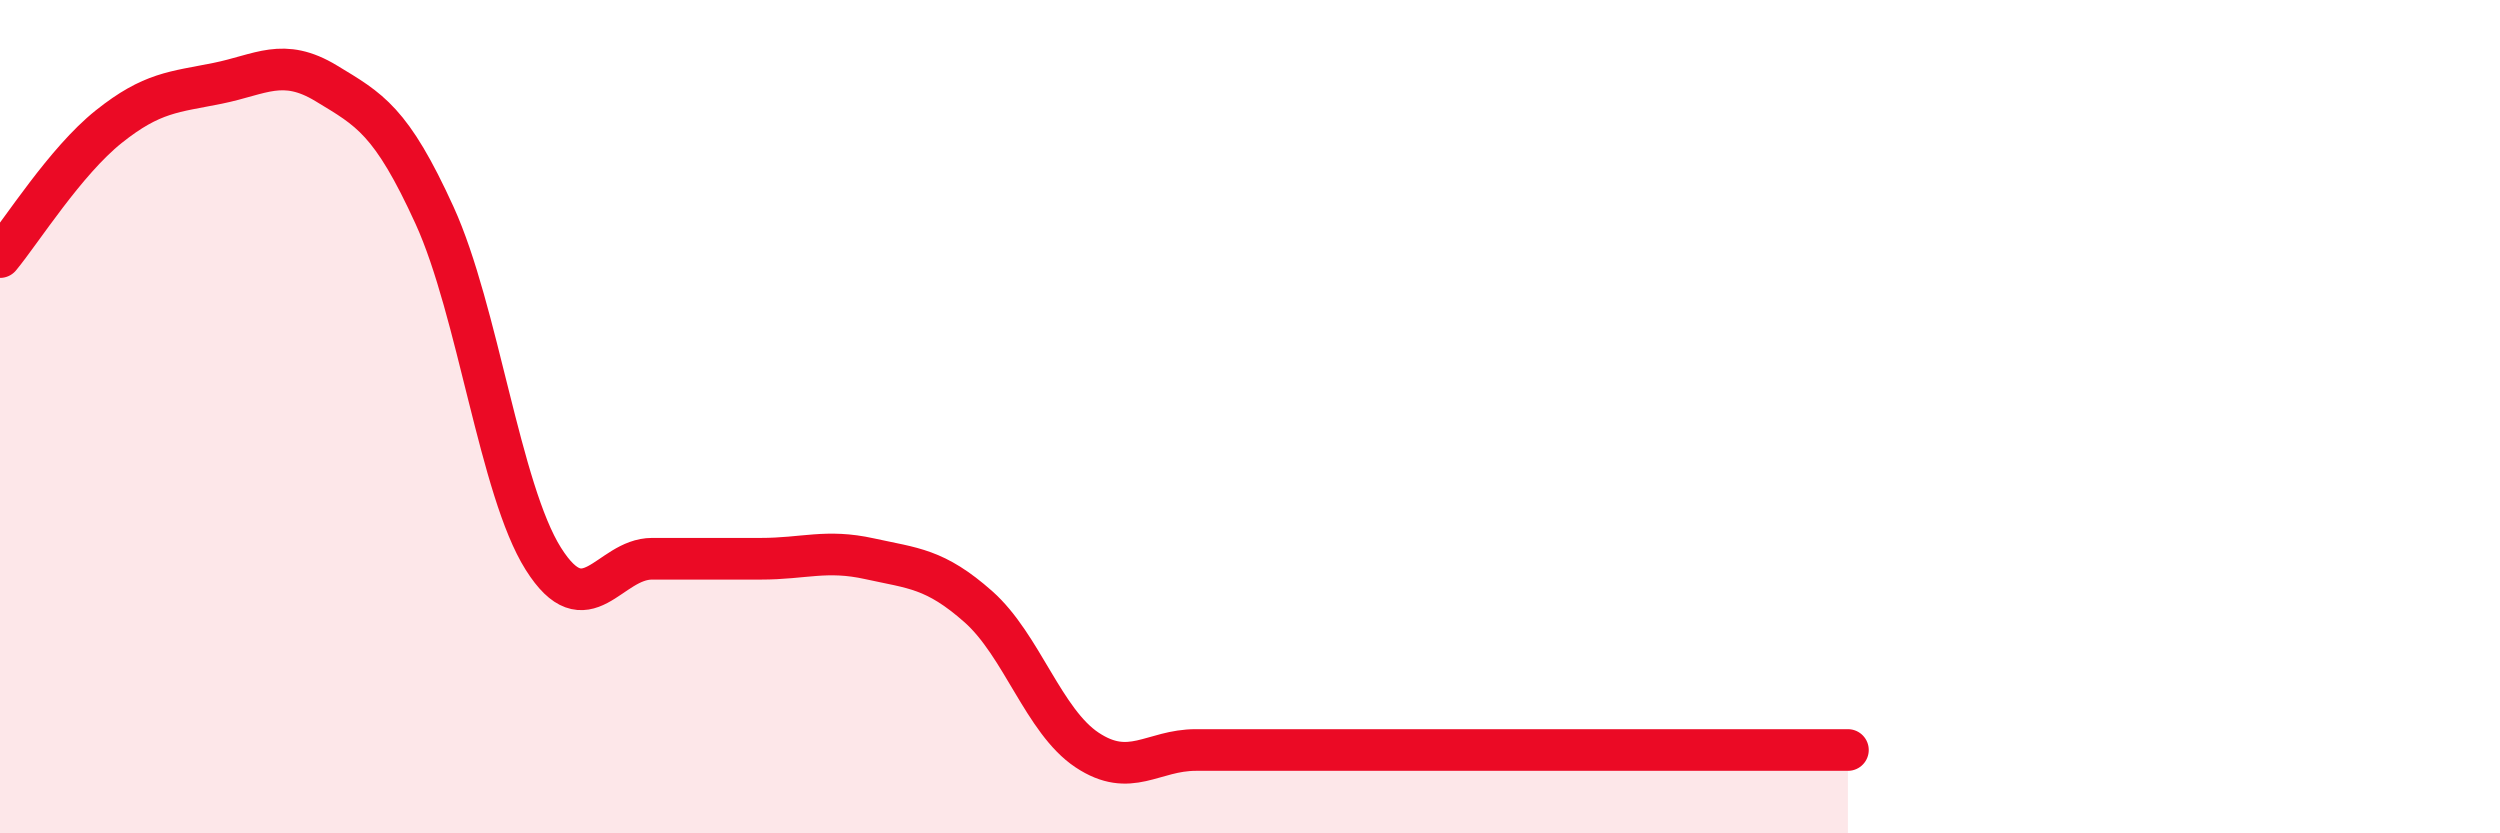
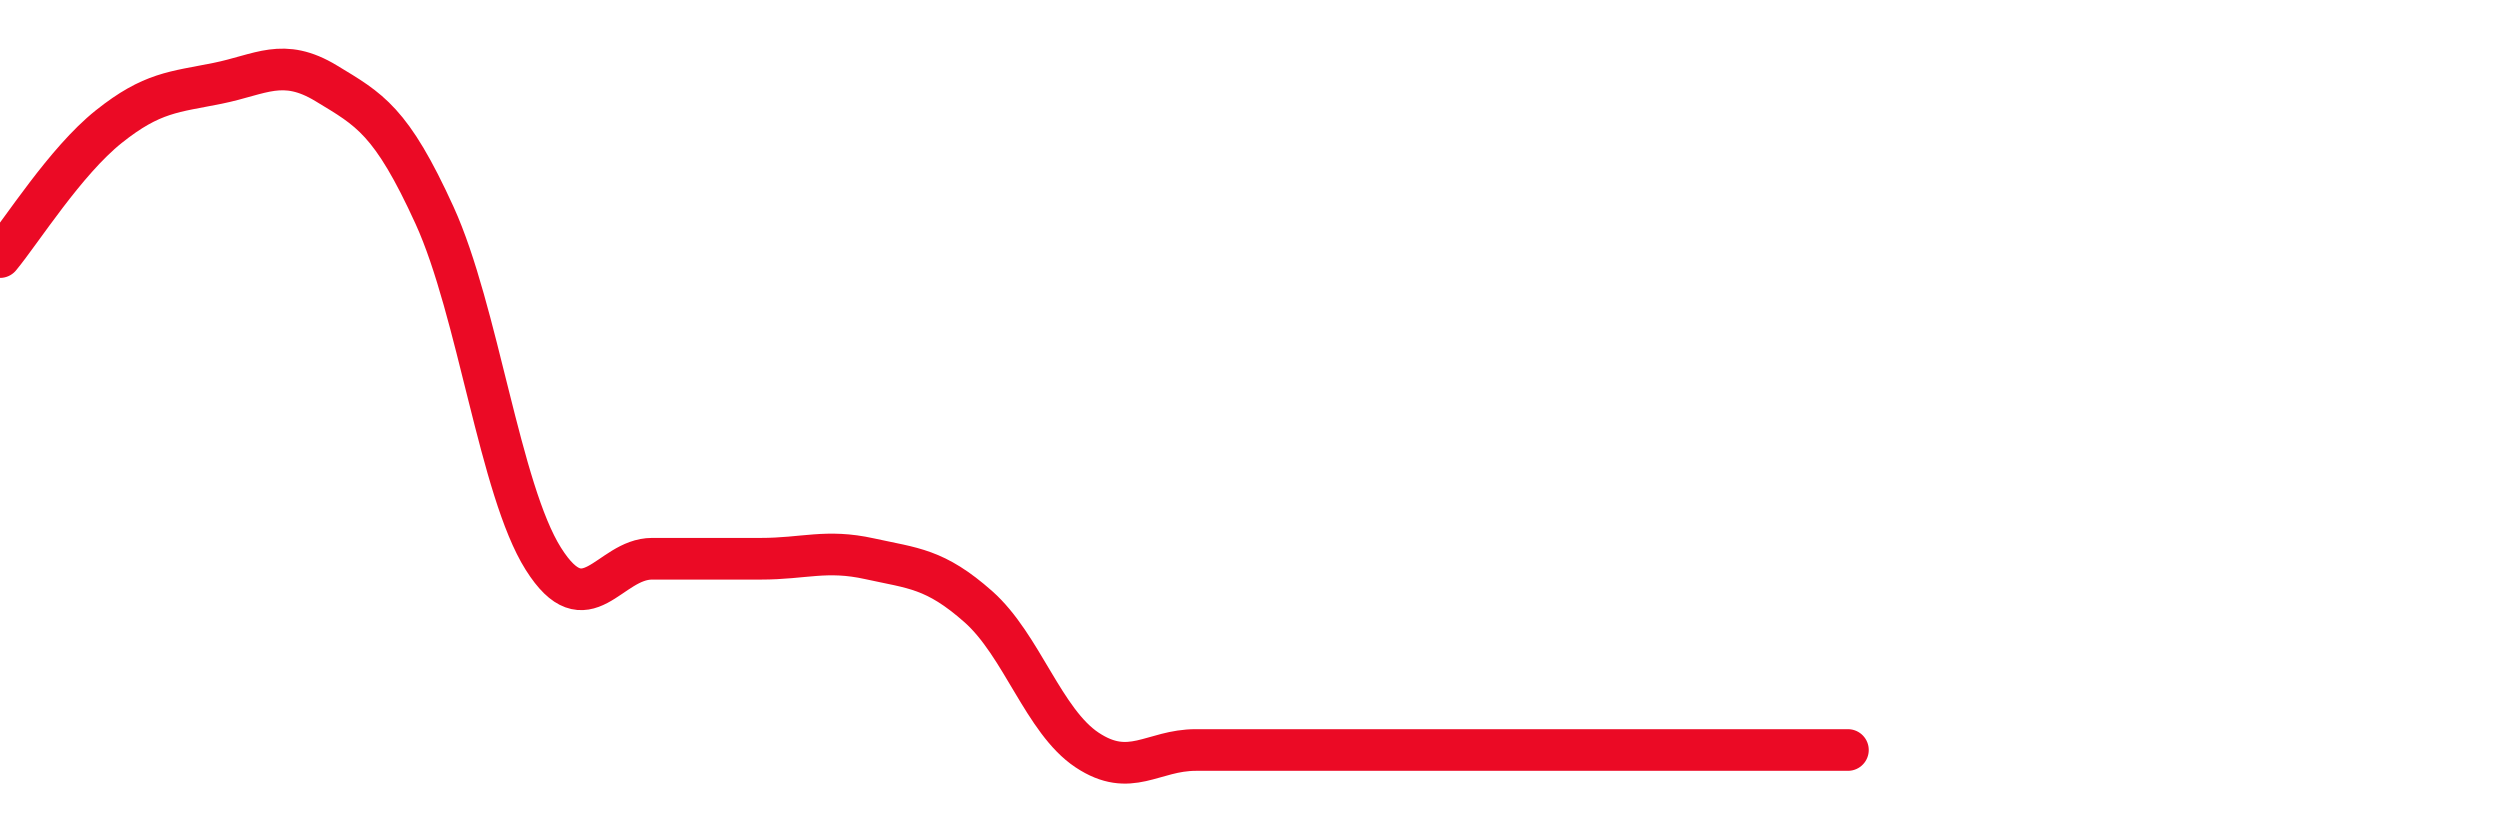
<svg xmlns="http://www.w3.org/2000/svg" width="60" height="20" viewBox="0 0 60 20">
-   <path d="M 0,6.17 C 0.52,5.54 1.57,3.87 2.61,3.04 C 3.65,2.21 4.18,2.21 5.22,2 C 6.26,1.79 6.79,1.37 7.83,2 C 8.87,2.63 9.39,2.89 10.43,5.17 C 11.47,7.45 12,11.76 13.04,13.41 C 14.08,15.06 14.61,13.41 15.65,13.41 C 16.69,13.41 17.22,13.41 18.26,13.41 C 19.3,13.41 19.83,13.18 20.87,13.41 C 21.91,13.64 22.44,13.64 23.48,14.56 C 24.52,15.48 25.05,17.31 26.09,18 C 27.13,18.69 27.66,18 28.7,18 C 29.74,18 30.26,18 31.3,18 C 32.34,18 32.87,18 33.91,18 C 34.95,18 35.48,18 36.52,18 C 37.56,18 38.09,18 39.13,18 C 40.17,18 40.7,18 41.74,18 C 42.78,18 43.83,18 44.35,18L44.35 20L0 20Z" fill="#EB0A25" opacity="0.1" stroke-linecap="round" stroke-linejoin="round" />
  <path d="M 0,6.17 C 0.52,5.54 1.57,3.87 2.61,3.04 C 3.65,2.21 4.18,2.21 5.22,2 C 6.26,1.79 6.79,1.37 7.83,2 C 8.87,2.63 9.39,2.89 10.43,5.17 C 11.47,7.45 12,11.76 13.04,13.41 C 14.08,15.06 14.61,13.41 15.65,13.41 C 16.69,13.41 17.22,13.41 18.26,13.41 C 19.3,13.41 19.83,13.18 20.87,13.41 C 21.91,13.64 22.44,13.64 23.48,14.56 C 24.52,15.48 25.05,17.31 26.09,18 C 27.13,18.69 27.66,18 28.7,18 C 29.74,18 30.26,18 31.3,18 C 32.34,18 32.87,18 33.91,18 C 34.95,18 35.48,18 36.52,18 C 37.56,18 38.09,18 39.13,18 C 40.17,18 40.7,18 41.74,18 C 42.78,18 43.83,18 44.35,18" stroke="#EB0A25" stroke-width="1" fill="none" stroke-linecap="round" stroke-linejoin="round" />
</svg>